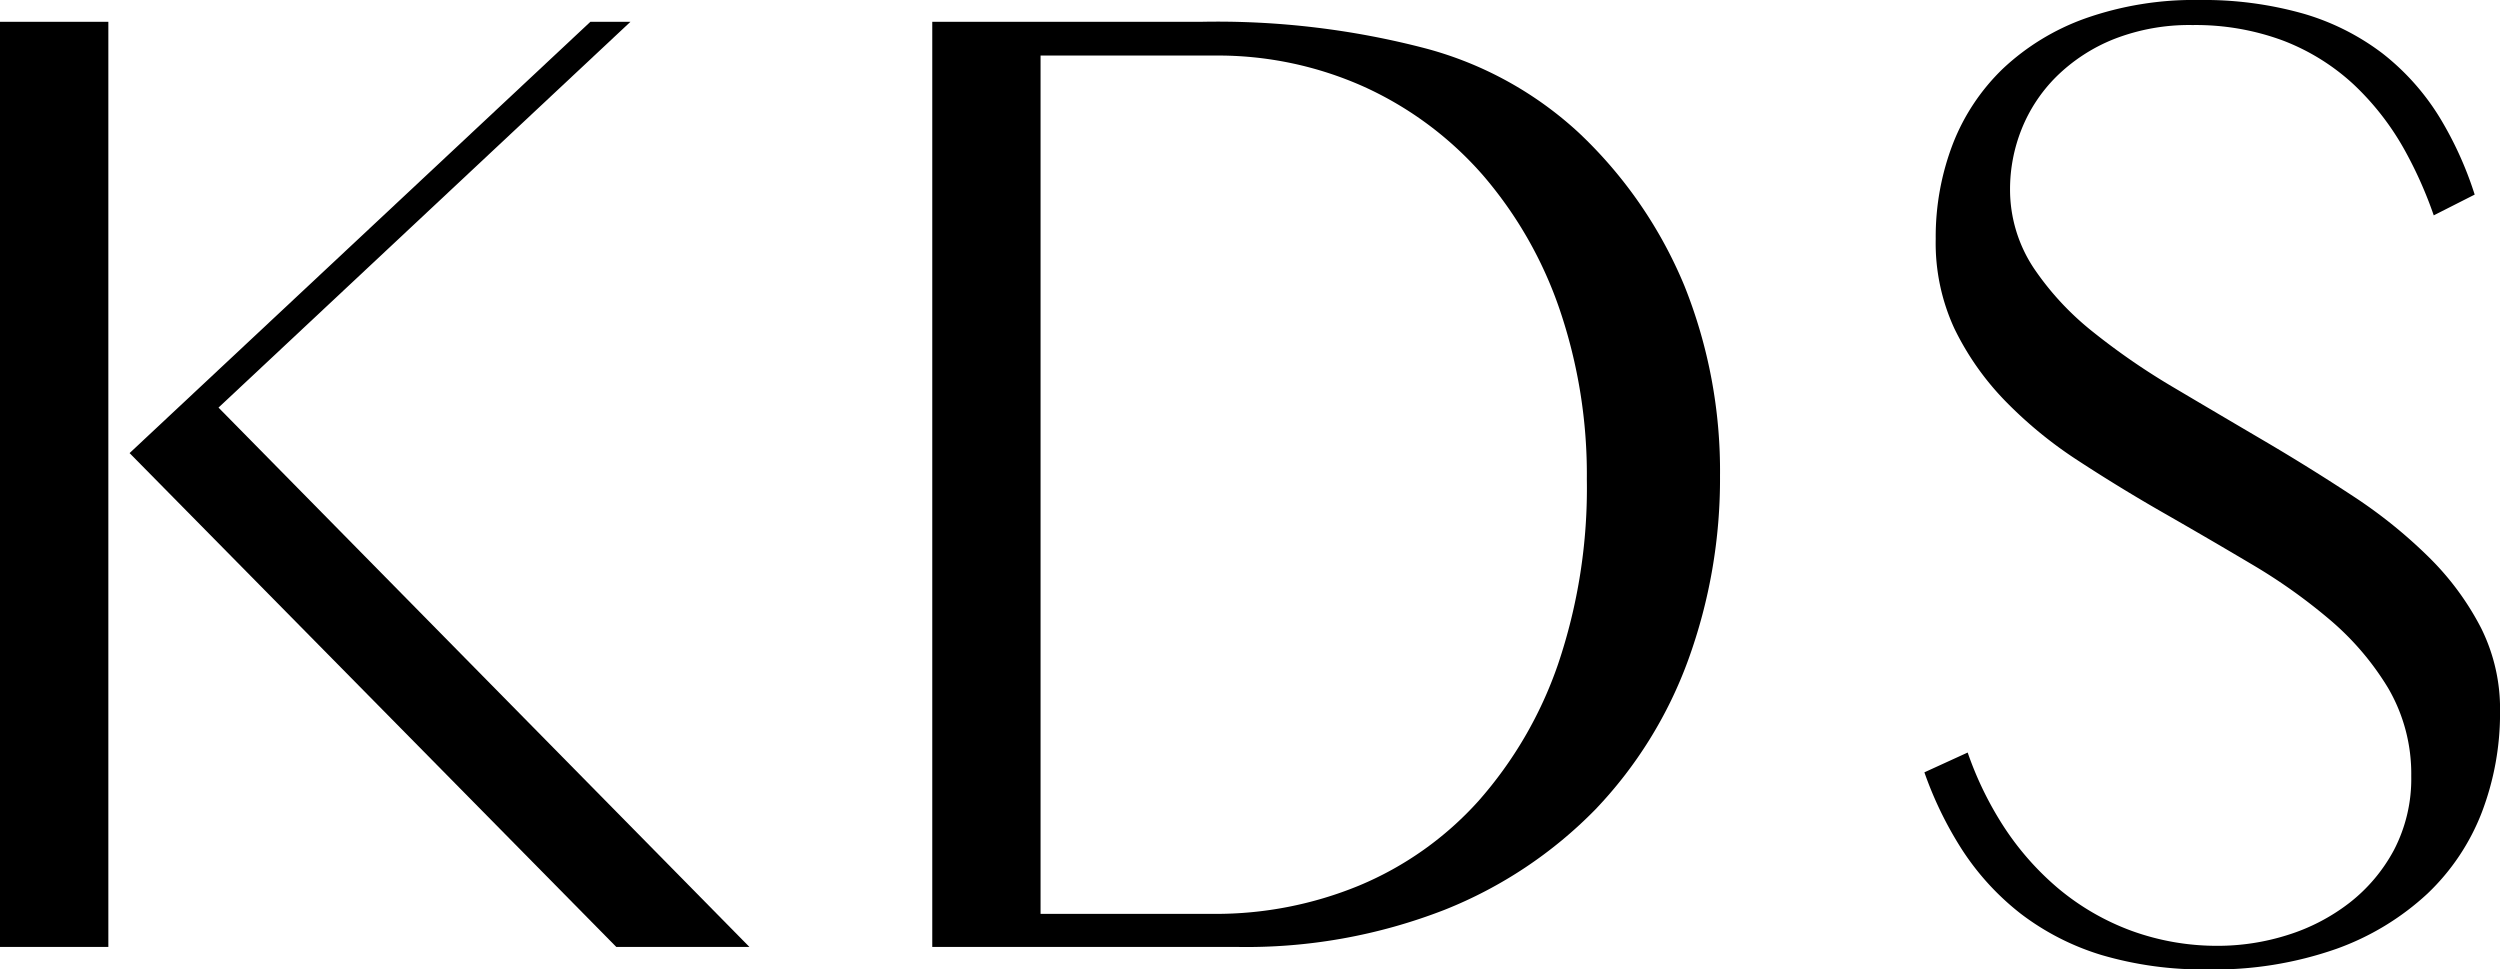
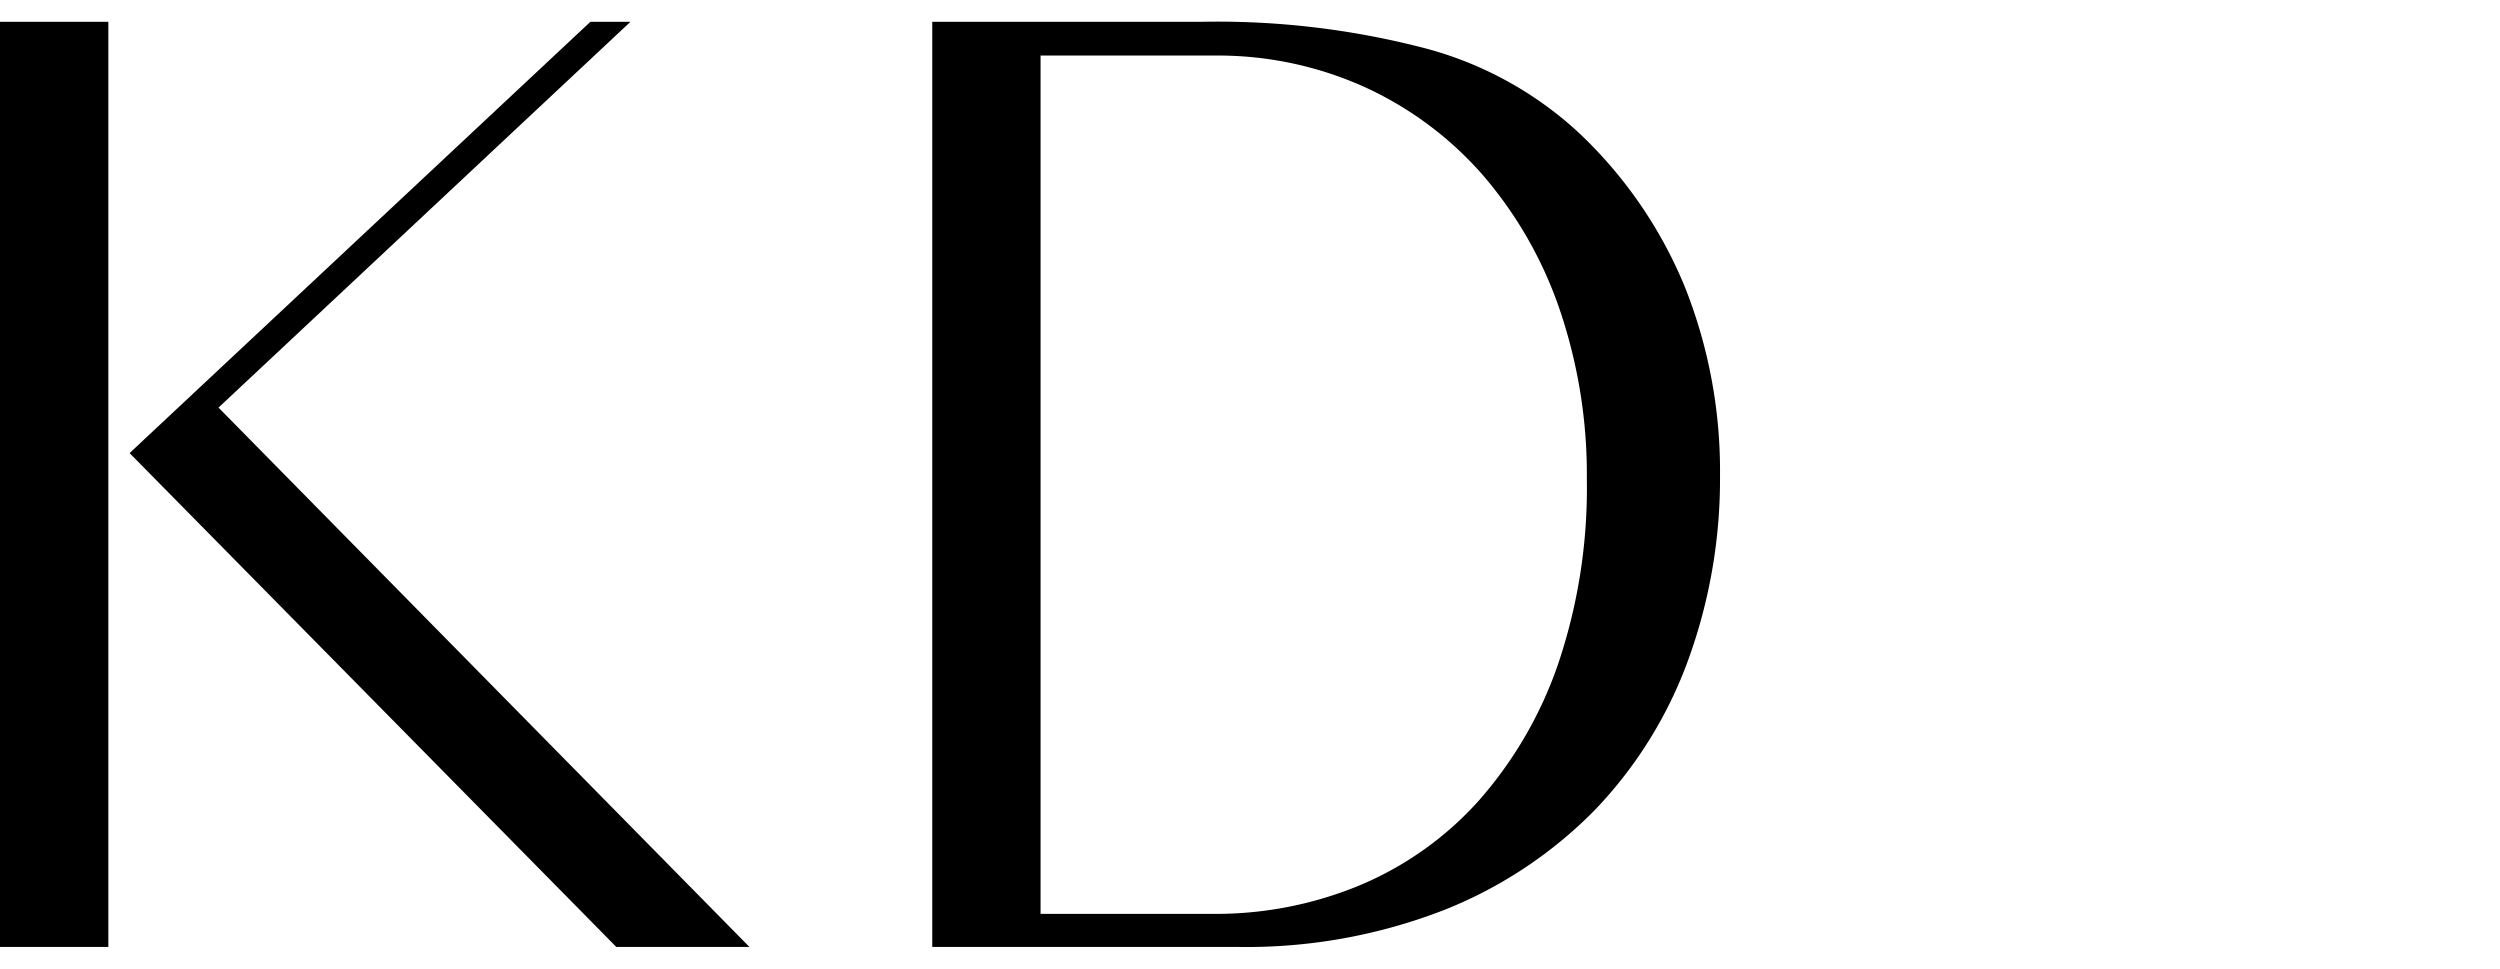
<svg xmlns="http://www.w3.org/2000/svg" width="100.902" height="39.127" viewBox="0 0 100.902 39.127">
  <path d="M25.628,38.973,5.984,19.041,24.583,1.633H26.2L9.573,17.205,31.001,38.973Zm-24.874,0V1.633H5.127v37.34Z" transform="translate(-0.754 -0.754)" />
  <path d="M38.381,38.973V1.633h10.9a33.194,33.194,0,0,1,9.046,1.084,14.651,14.651,0,0,1,6.15,3.396,17.899,17.899,0,0,1,4.265,6.186,20.065,20.065,0,0,1,1.433,7.653A21.395,21.395,0,0,1,68.89,27.395,17.297,17.297,0,0,1,65.15,33.419a17.628,17.628,0,0,1-6.097,4.058,22.017,22.017,0,0,1-8.376,1.496Zm4.371-1.334h7.004a15.178,15.178,0,0,0,5.851-1.142,13.4,13.4,0,0,0,4.818-3.413,16.366,16.366,0,0,0,3.209-5.51,22.168,22.168,0,0,0,1.166-7.476,20.676,20.676,0,0,0-1.098-6.856,16.425,16.425,0,0,0-3.097-5.418A14.134,14.134,0,0,0,55.83,4.266a14.415,14.415,0,0,0-6.049-1.27H42.752Z" transform="translate(-0.754 -0.754)" />
-   <path d="M89.859,39.881A14.5,14.5,0,0,1,85.575,39.3a10.291,10.291,0,0,1-3.257-1.664,10.532,10.532,0,0,1-2.424-2.667,14.886,14.886,0,0,1-1.47-3.043l1.747-.799a13.758,13.758,0,0,0,1.31,2.759,11.409,11.409,0,0,0,2.33,2.712,9.966,9.966,0,0,0,2.98,1.727,10.095,10.095,0,0,0,3.489.603,9.324,9.324,0,0,0,2.783-.43,7.938,7.938,0,0,0,2.504-1.295,6.708,6.708,0,0,0,1.81-2.143,6.215,6.215,0,0,0,.697-2.979,6.853,6.853,0,0,0-.938-3.565,11.235,11.235,0,0,0-2.33-2.734,22.539,22.539,0,0,0-3.18-2.259q-1.732-1.028-3.53-2.057c-1.173-.67-2.345-1.387-3.482-2.13a17.047,17.047,0,0,1-2.941-2.413,11.218,11.218,0,0,1-2.039-2.91A8.224,8.224,0,0,1,78.881,10.4a10.45,10.45,0,0,1,.698-3.854,8.472,8.472,0,0,1,2.022-3.028,9.541,9.541,0,0,1,3.314-2.02A13.189,13.189,0,0,1,89.518.754a14.735,14.735,0,0,1,4.213.554,9.779,9.779,0,0,1,3.184,1.603A9.738,9.738,0,0,1,99.237,5.522a14.4,14.4,0,0,1,1.397,3.086l-1.652.838a16.674,16.674,0,0,0-1.133-2.56A10.92,10.92,0,0,0,95.752,4.165a8.828,8.828,0,0,0-2.866-1.778,10.126,10.126,0,0,0-3.632-.622,8.346,8.346,0,0,0-3.188.57A7.017,7.017,0,0,0,83.749,3.848,6.27,6.27,0,0,0,82.343,5.979a6.531,6.531,0,0,0-.462,2.4,5.73,5.73,0,0,0,.969,3.214A11.522,11.522,0,0,0,85.248,14.166,27.75,27.75,0,0,0,88.514,16.41q1.78,1.055,3.628,2.14c1.212.712,2.421,1.464,3.593,2.235a19.734,19.734,0,0,1,3.061,2.469,11.245,11.245,0,0,1,2.1,2.854,7.326,7.326,0,0,1,.762,3.364,11.228,11.228,0,0,1-.739,4.078,8.981,8.981,0,0,1-2.191,3.272A10.697,10.697,0,0,1,95.054,39.05,14.861,14.861,0,0,1,89.859,39.881Z" transform="translate(-0.754 -0.754)" />
</svg>